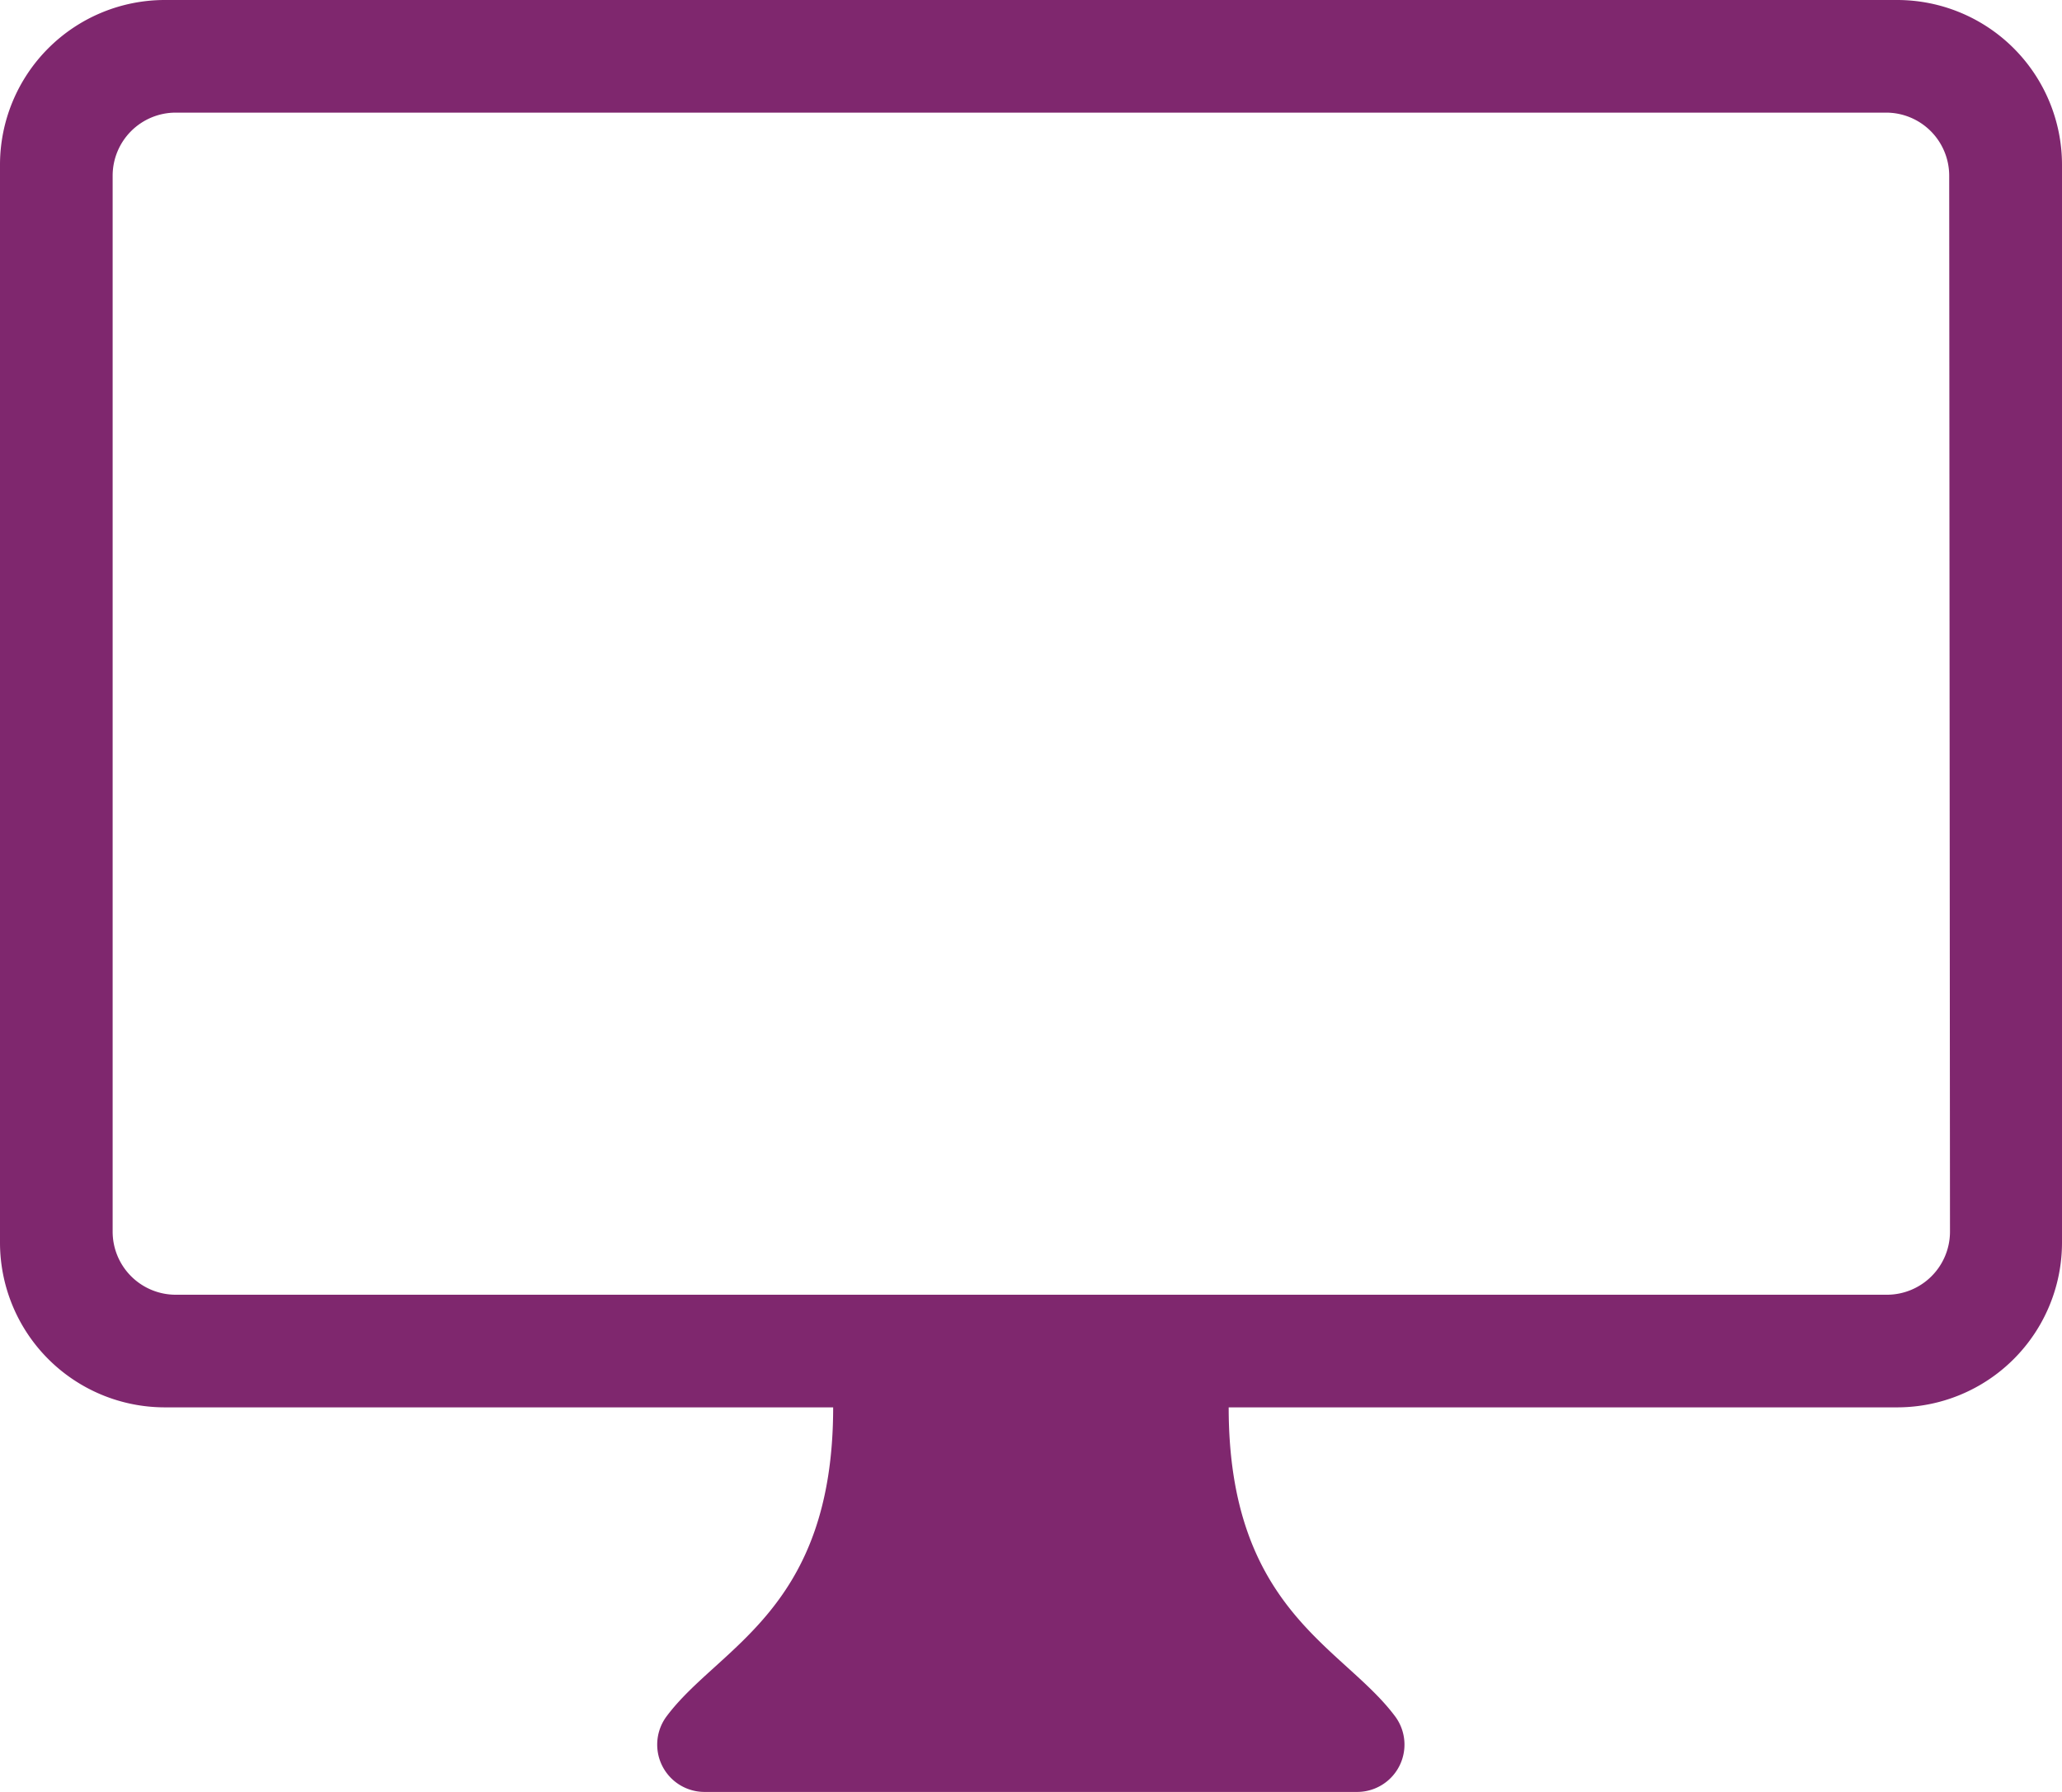
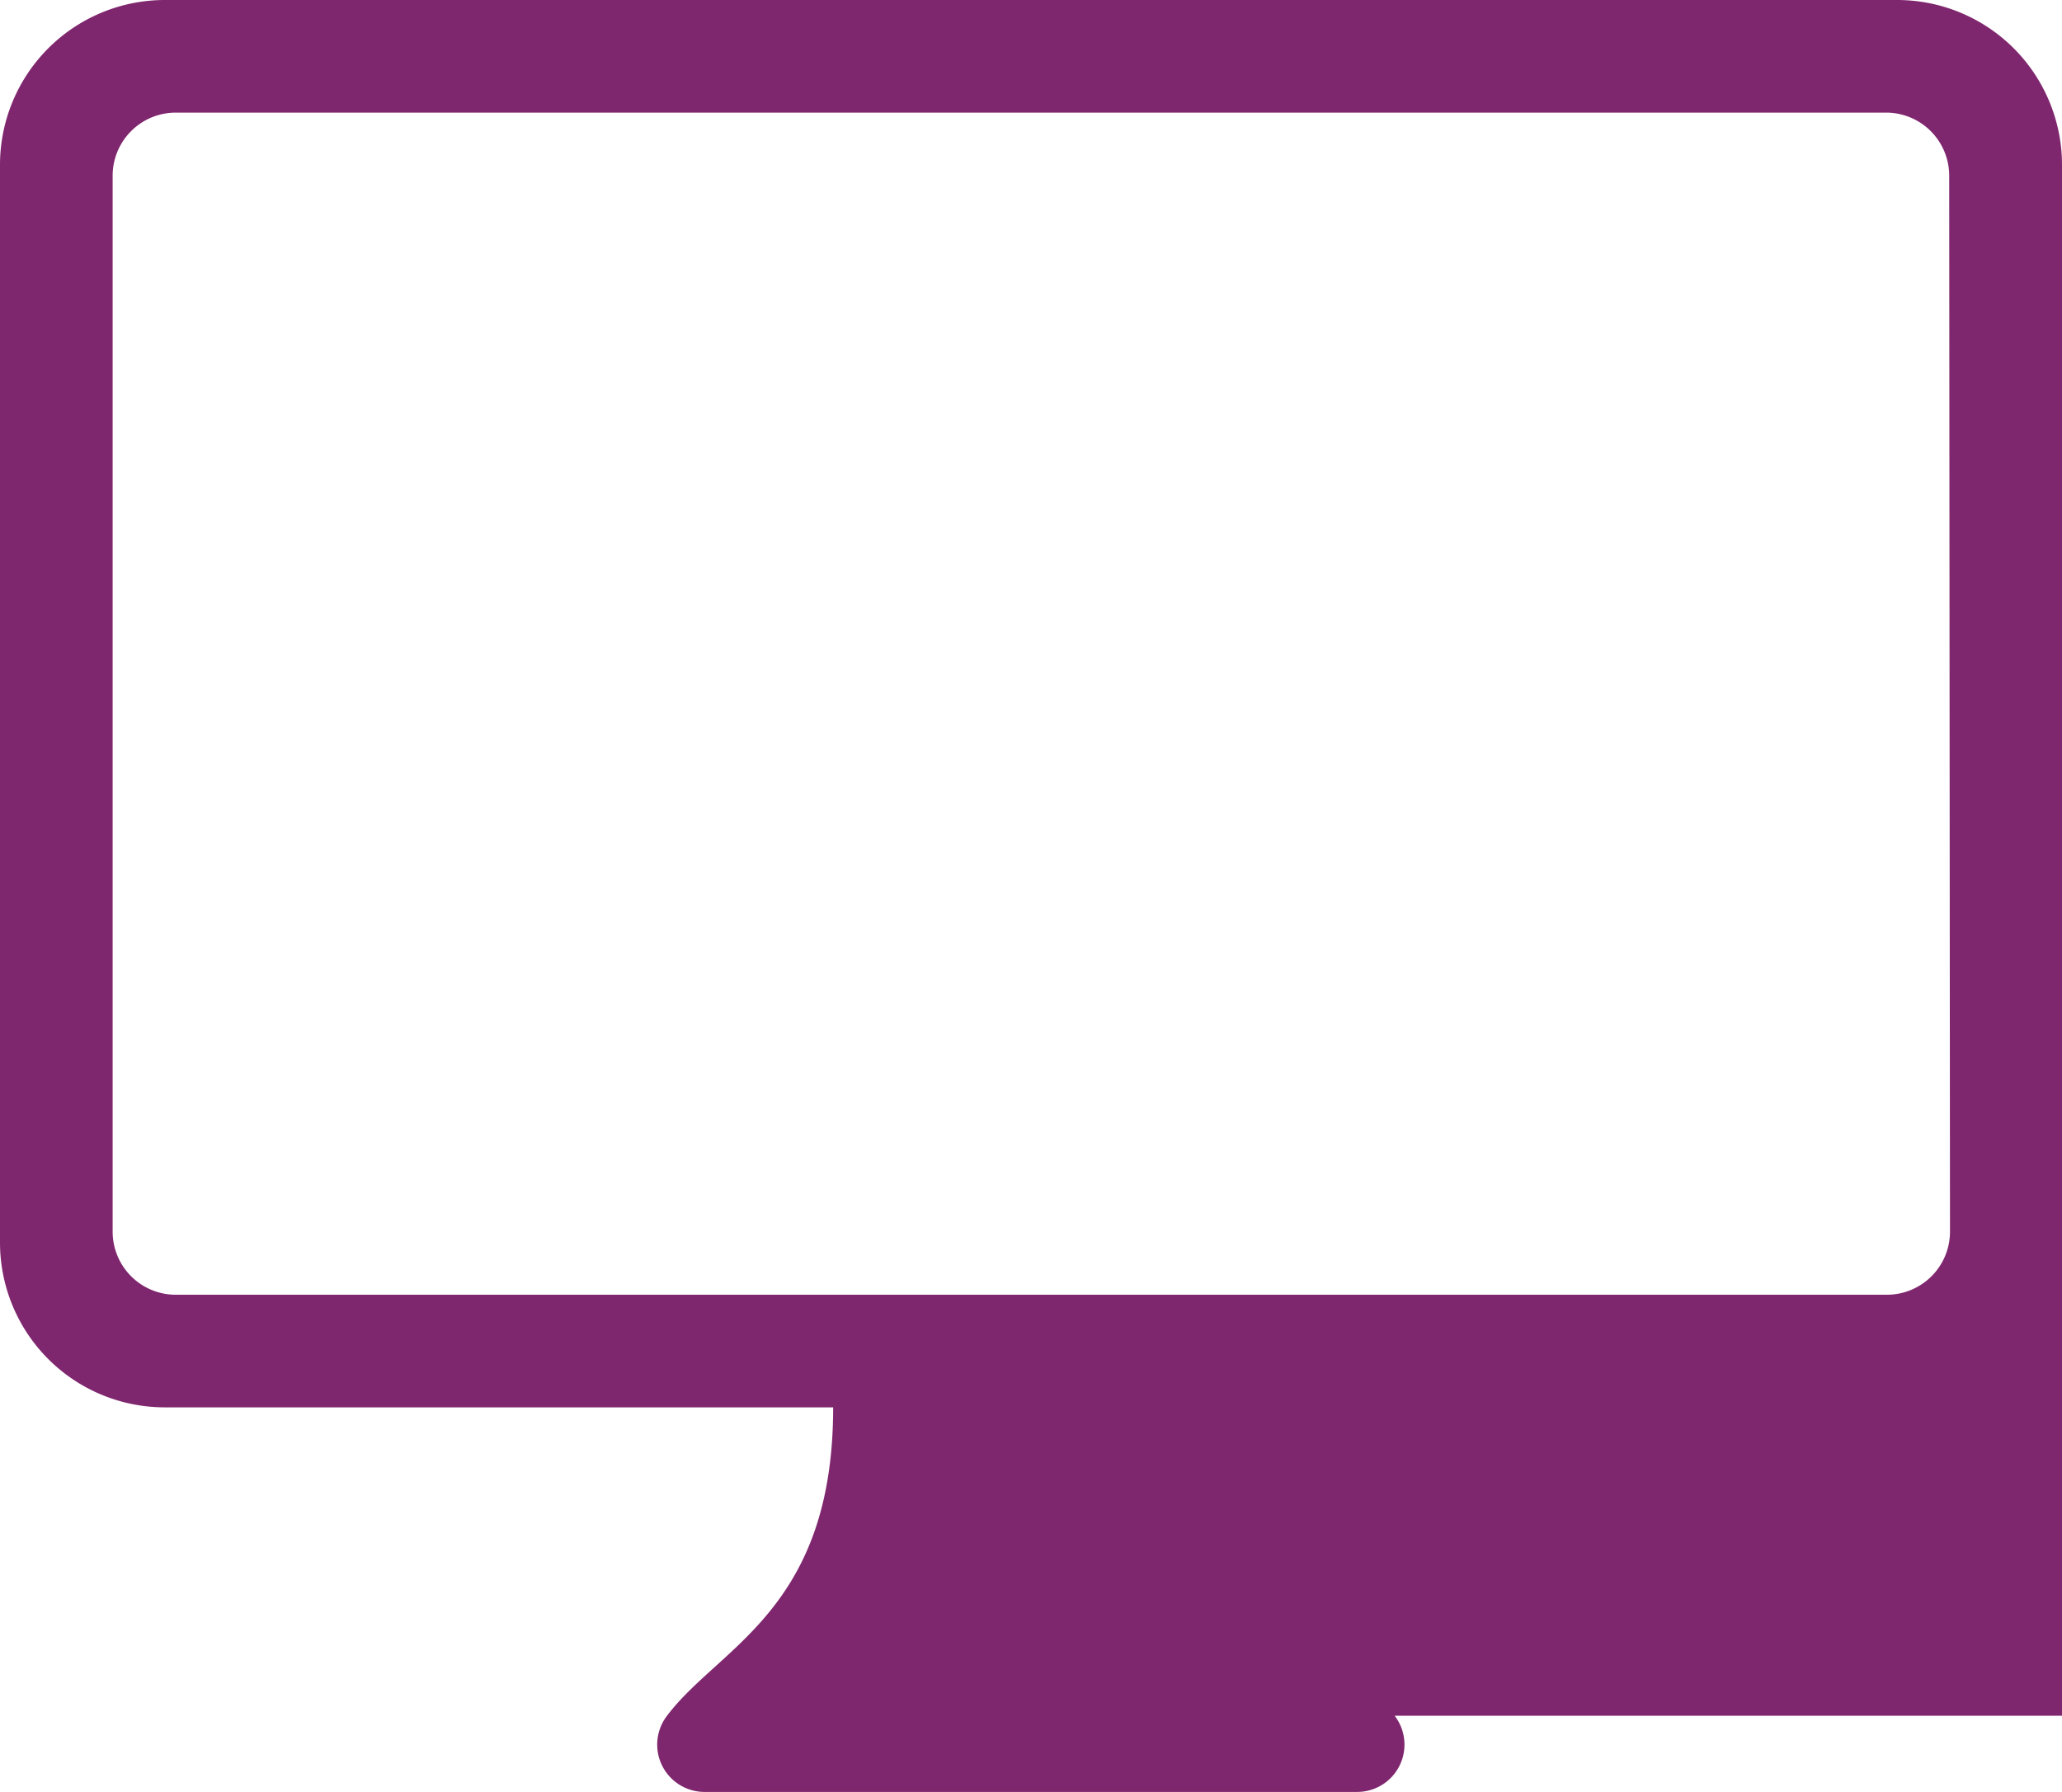
<svg xmlns="http://www.w3.org/2000/svg" viewBox="0 0 130.7 113.6">
  <defs>
    <style>.cls-1{fill:#7f276e;}</style>
  </defs>
  <g id="Layer_2" data-name="Layer 2">
    <g id="Layer_1-2" data-name="Layer 1">
-       <path class="cls-1" d="M120.25,0H10.44A10.45,10.45,0,0,0,0,10.44V78.78A10.45,10.45,0,0,0,10.44,89.22H52.81c0,12.84-7.22,15.15-10.53,19.55a3,3,0,0,0,2.41,4.83H86a3,3,0,0,0,2.4-4.83c-3.31-4.4-10.52-6.71-10.52-19.55h42.36A10.45,10.45,0,0,0,130.7,78.78V10.44A10.45,10.45,0,0,0,120.25,0Zm3.35,78.08a4,4,0,0,1-4,4H11.14a4,4,0,0,1-4-4V11.14a4,4,0,0,1,4-4H119.55a4,4,0,0,1,4,4Z" />
+       <path class="cls-1" d="M120.25,0H10.44A10.45,10.45,0,0,0,0,10.44V78.78A10.45,10.45,0,0,0,10.44,89.22H52.81c0,12.84-7.22,15.15-10.53,19.55a3,3,0,0,0,2.41,4.83H86a3,3,0,0,0,2.4-4.83h42.36A10.45,10.45,0,0,0,130.7,78.78V10.44A10.45,10.45,0,0,0,120.25,0Zm3.35,78.08a4,4,0,0,1-4,4H11.14a4,4,0,0,1-4-4V11.14a4,4,0,0,1,4-4H119.55a4,4,0,0,1,4,4Z" />
    </g>
  </g>
</svg>